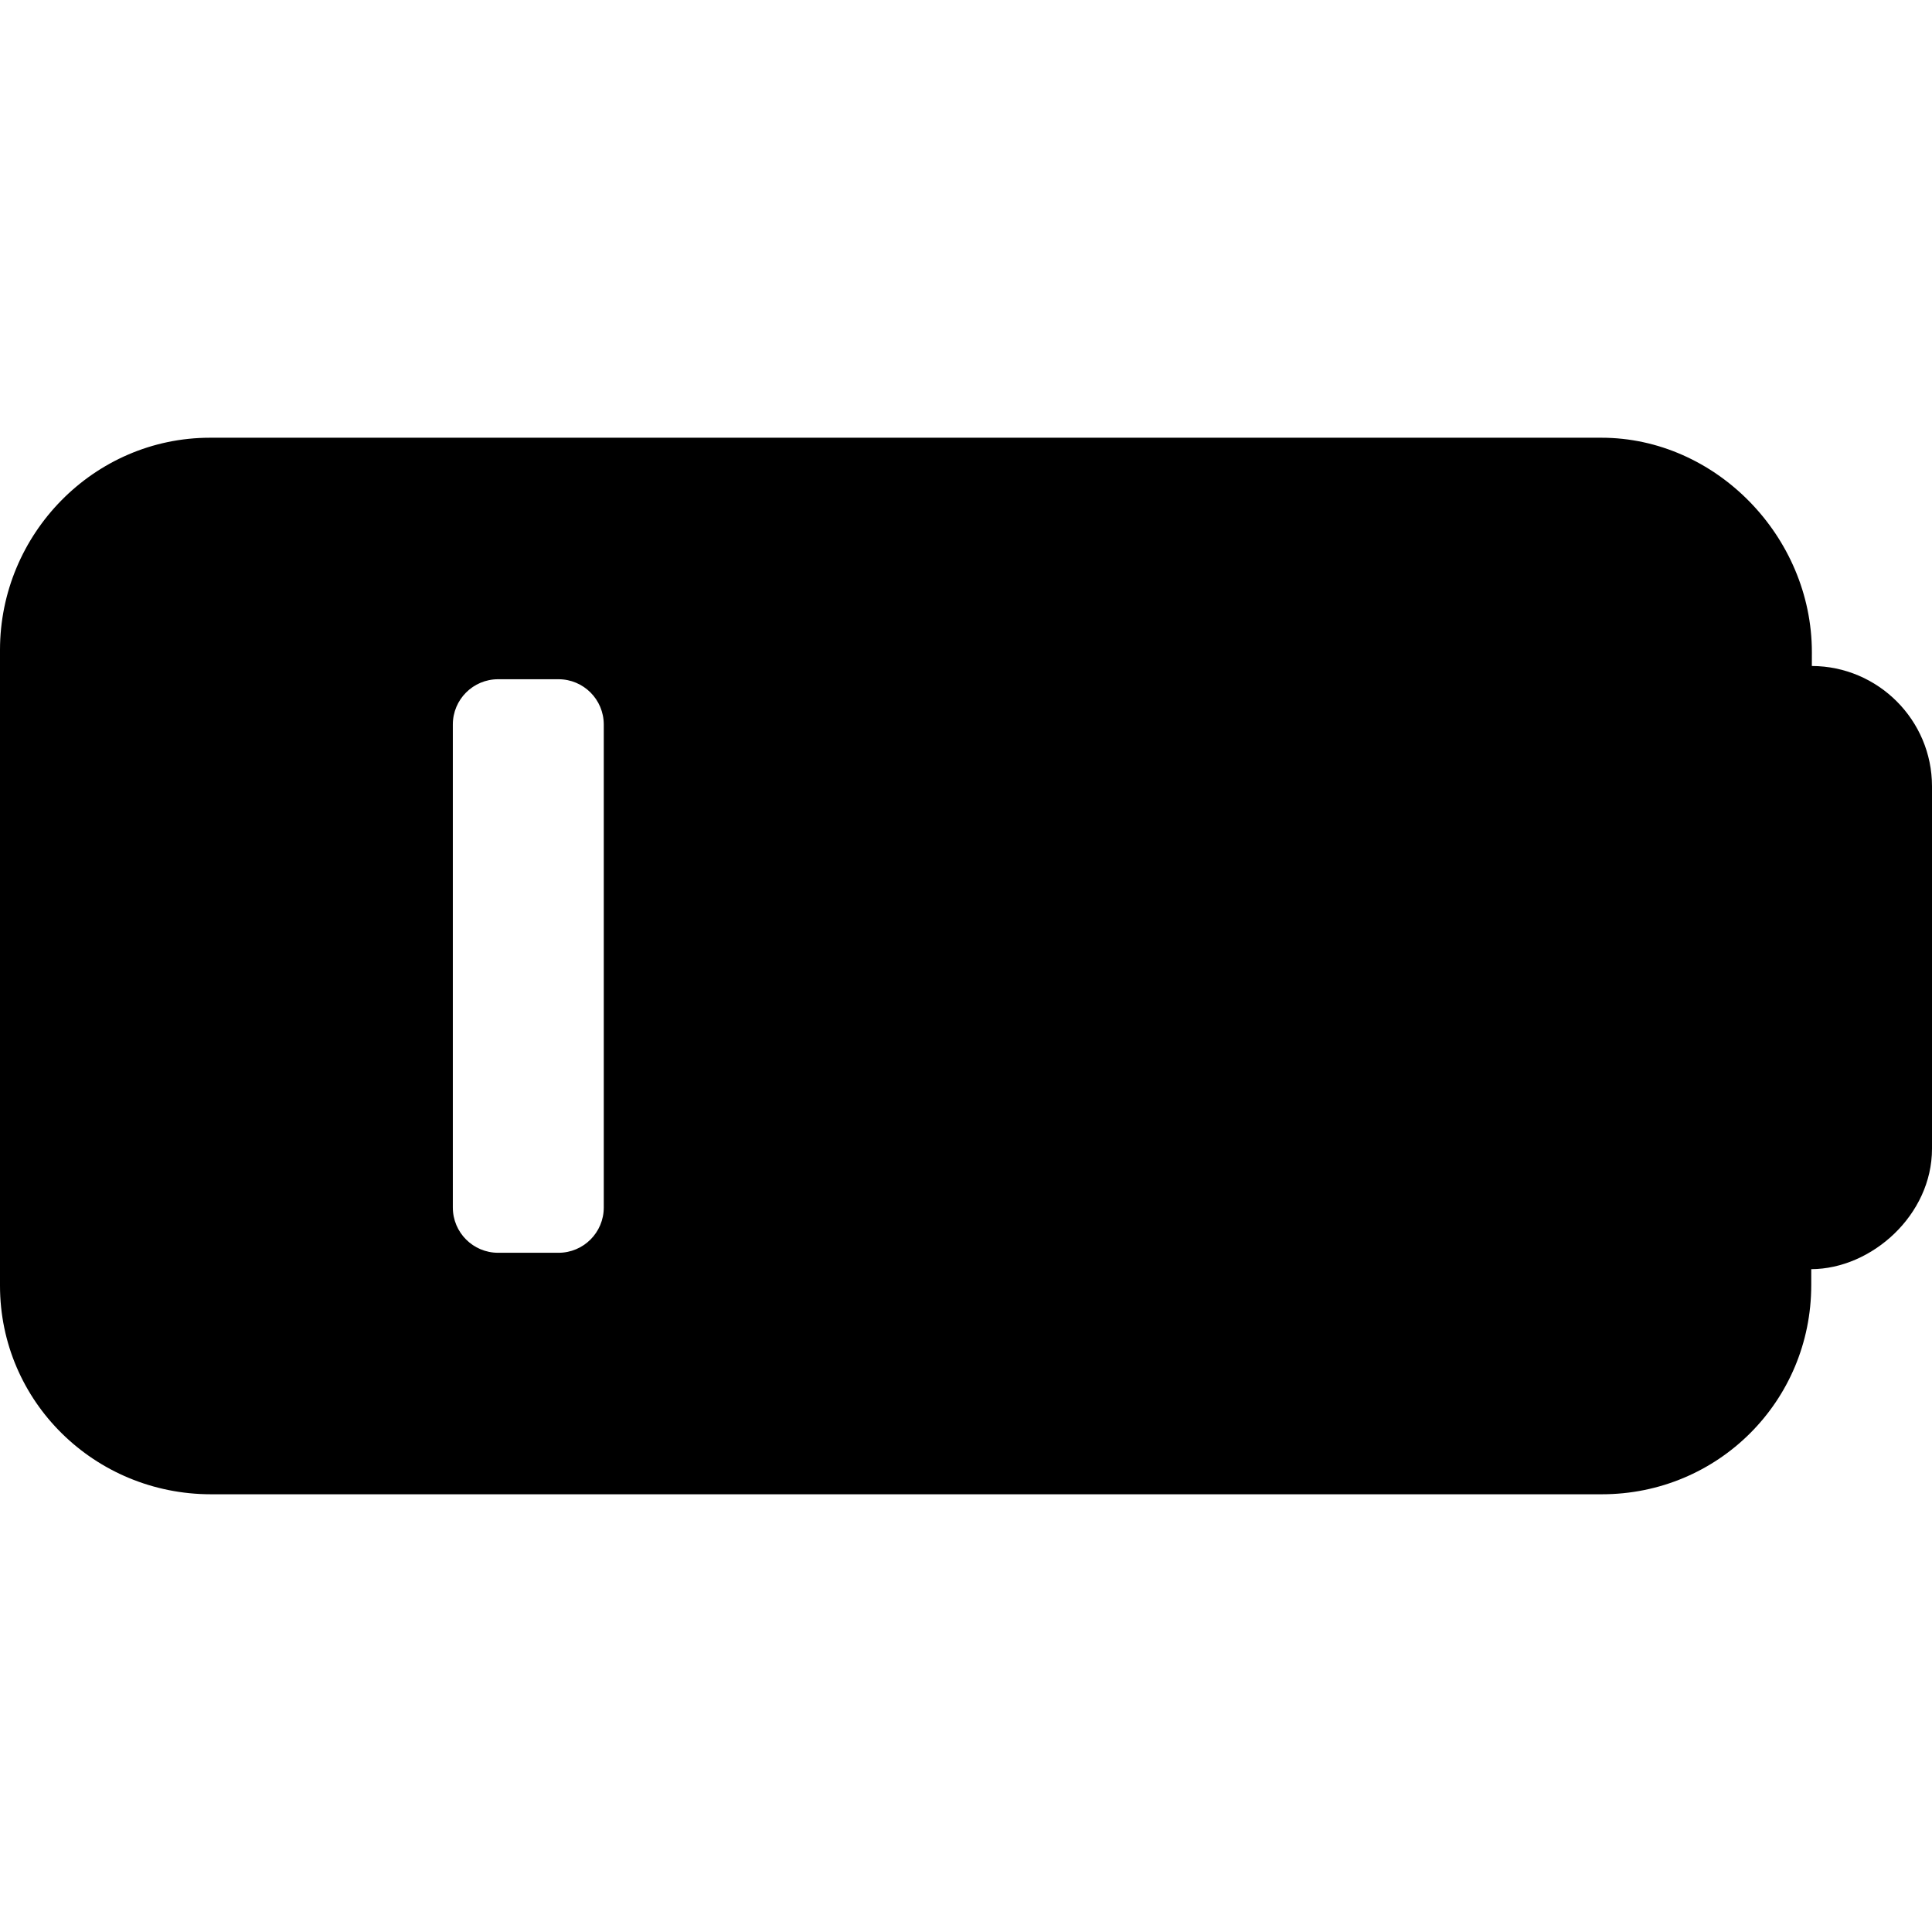
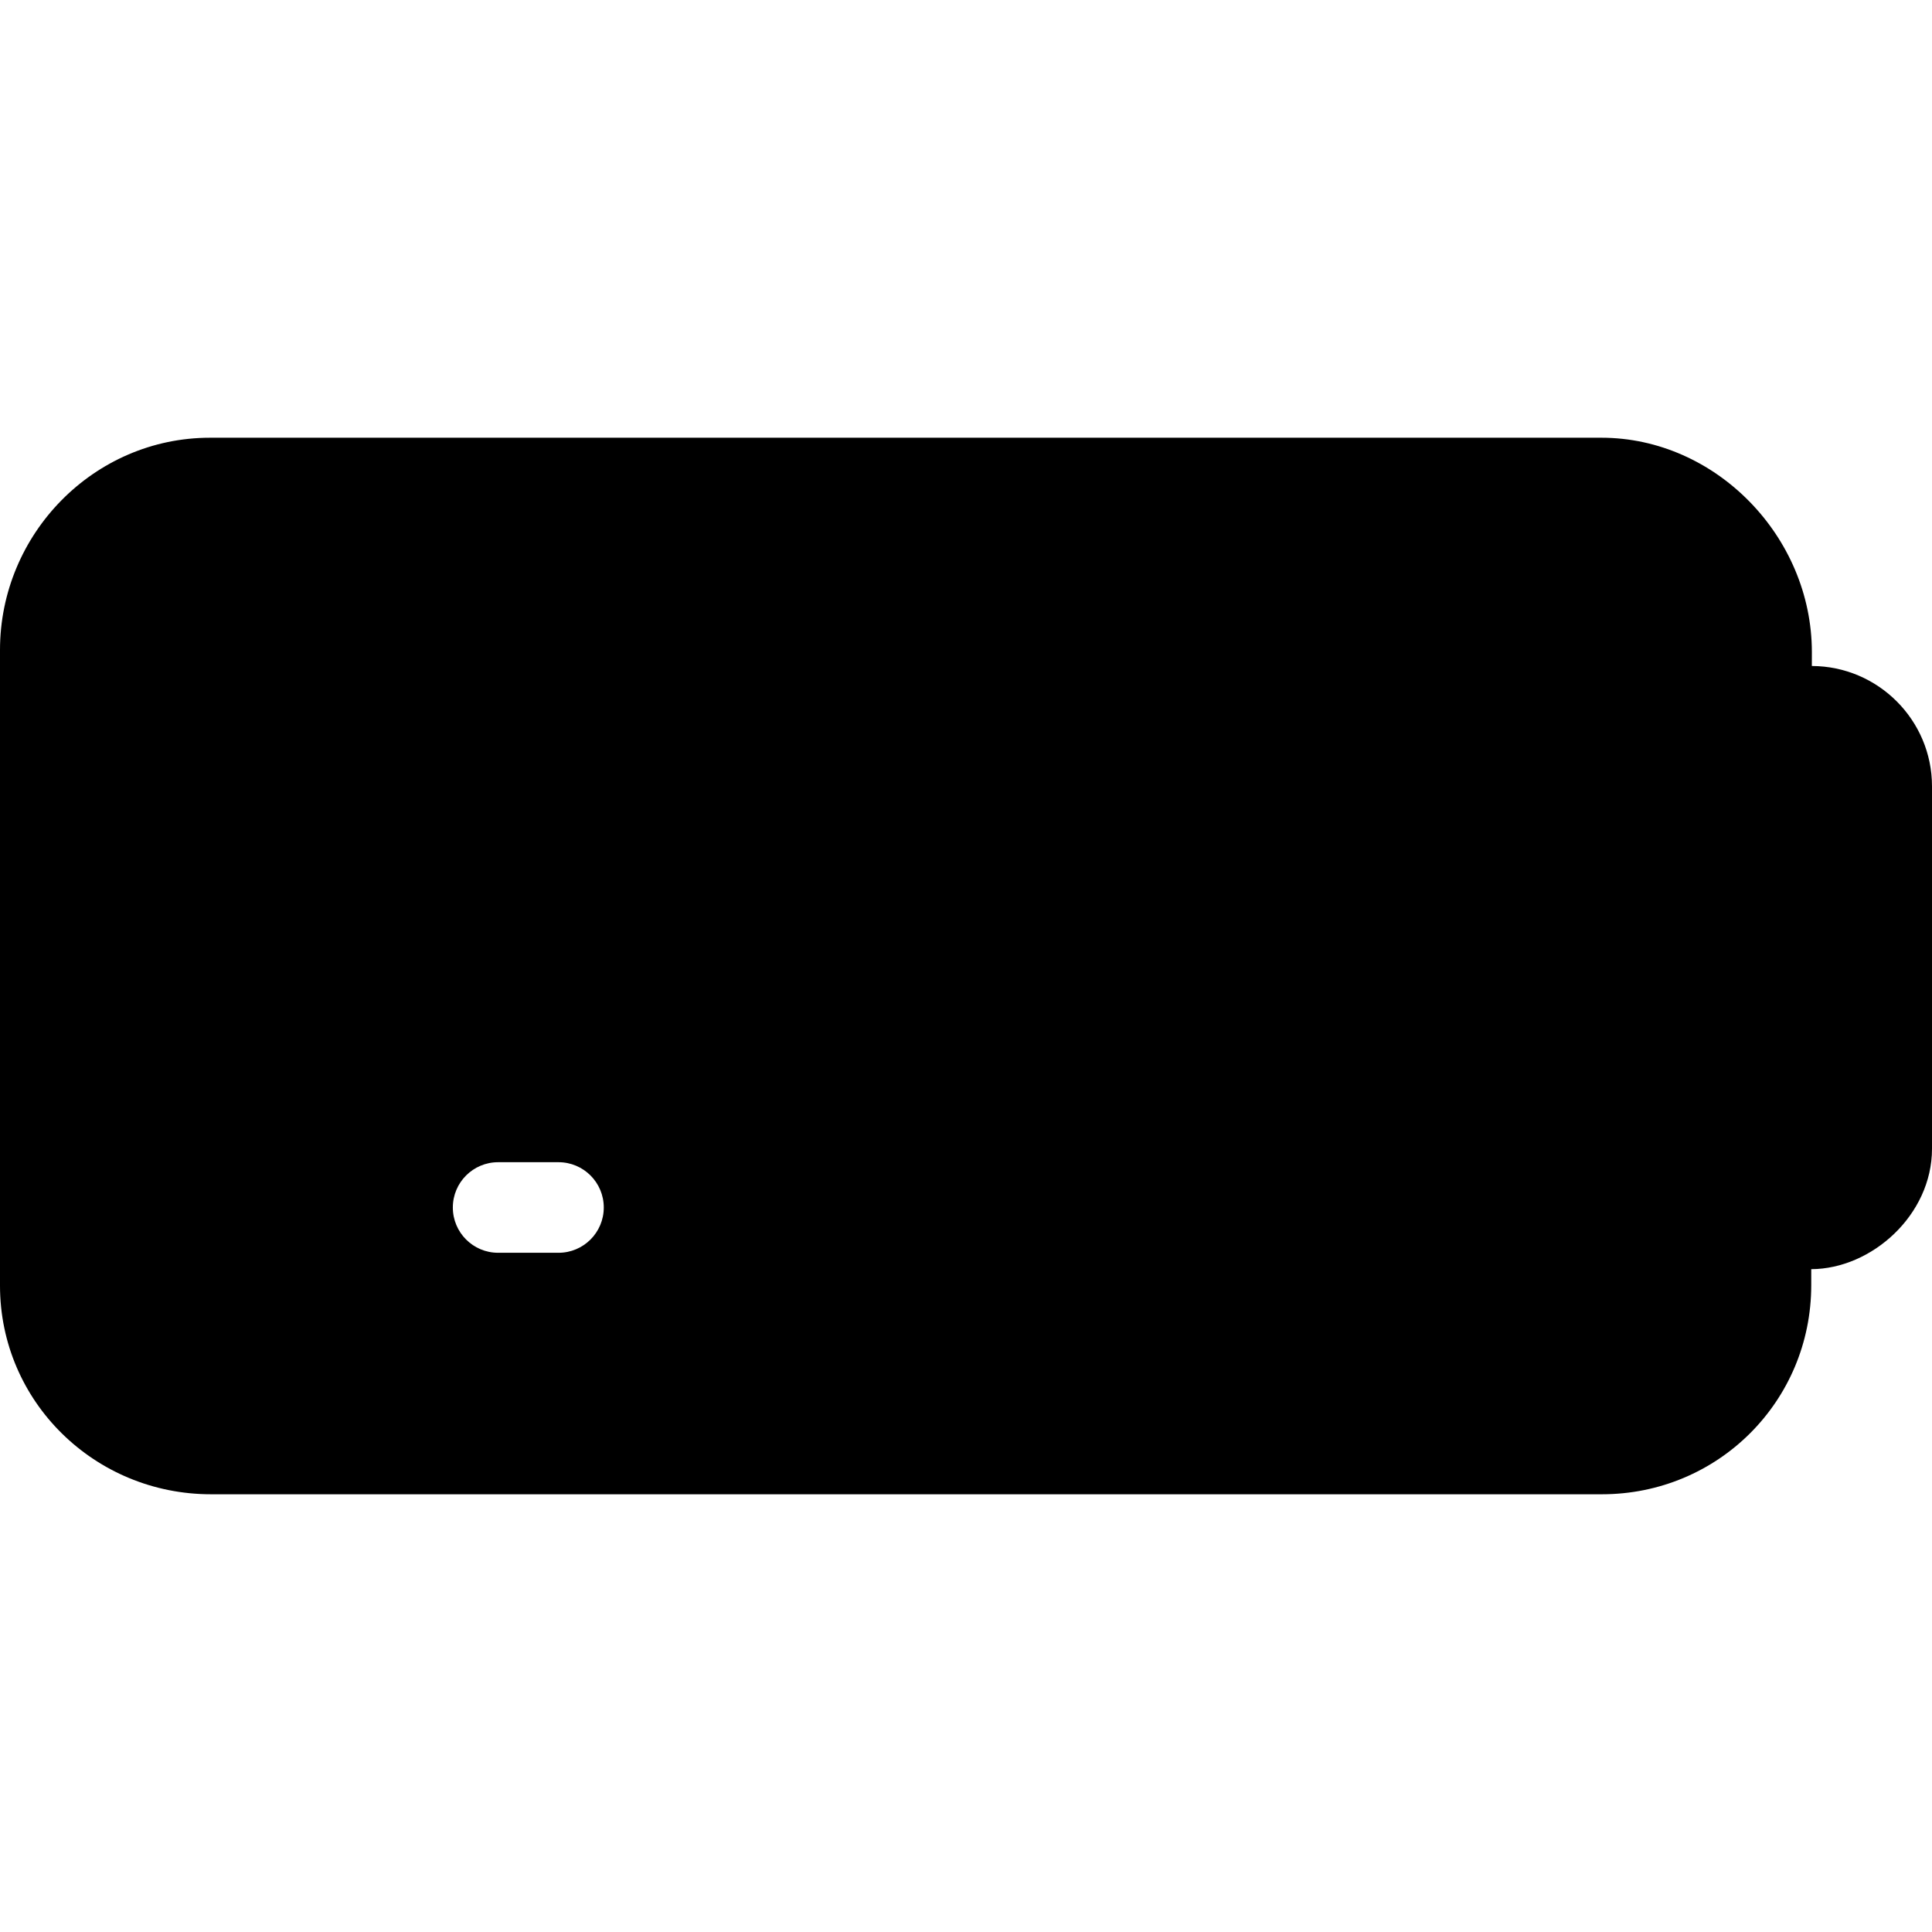
<svg xmlns="http://www.w3.org/2000/svg" version="1.1" id="Layer_1" x="0px" y="0px" viewBox="0 0 503.596 503.596" style="enable-background:new 0 0 503.596 503.596;" xml:space="preserve">
  <g>
    <g>
-       <path d="M472.276,173.598l0.008-3.596c0-30.18-25.1-55.904-54.86-55.904H54.744C24.488,114.098,0,139.15,0,169.418v165.696    c0,30.26,24.712,54.384,54.98,54.384h362.568c30.272,0,54.572-24.244,54.572-54.516v-4.16    c15.736-0.056,31.476-14.112,31.476-31.384v-94.476C503.596,187.698,489.536,173.646,472.276,173.598z M157.38,314.746    c0,6.52-5.28,11.804-11.8,11.804h-15.74c-6.524,0-11.804-5.284-11.804-11.804V188.854c0-6.52,5.28-11.804,11.804-11.804h15.74    c6.52,0,11.8,5.284,11.8,11.804V314.746z" />
+       <path d="M472.276,173.598l0.008-3.596c0-30.18-25.1-55.904-54.86-55.904H54.744C24.488,114.098,0,139.15,0,169.418v165.696    c0,30.26,24.712,54.384,54.98,54.384h362.568c30.272,0,54.572-24.244,54.572-54.516v-4.16    c15.736-0.056,31.476-14.112,31.476-31.384v-94.476C503.596,187.698,489.536,173.646,472.276,173.598z M157.38,314.746    c0,6.52-5.28,11.804-11.8,11.804h-15.74c-6.524,0-11.804-5.284-11.804-11.804c0-6.52,5.28-11.804,11.804-11.804h15.74    c6.52,0,11.8,5.284,11.8,11.804V314.746z" />
    </g>
  </g>
  <g>
</g>
  <g>
</g>
  <g>
</g>
  <g>
</g>
  <g>
</g>
  <g>
</g>
  <g>
</g>
  <g>
</g>
  <g>
</g>
  <g>
</g>
  <g>
</g>
  <g>
</g>
  <g>
</g>
  <g>
</g>
  <g>
</g>
</svg>